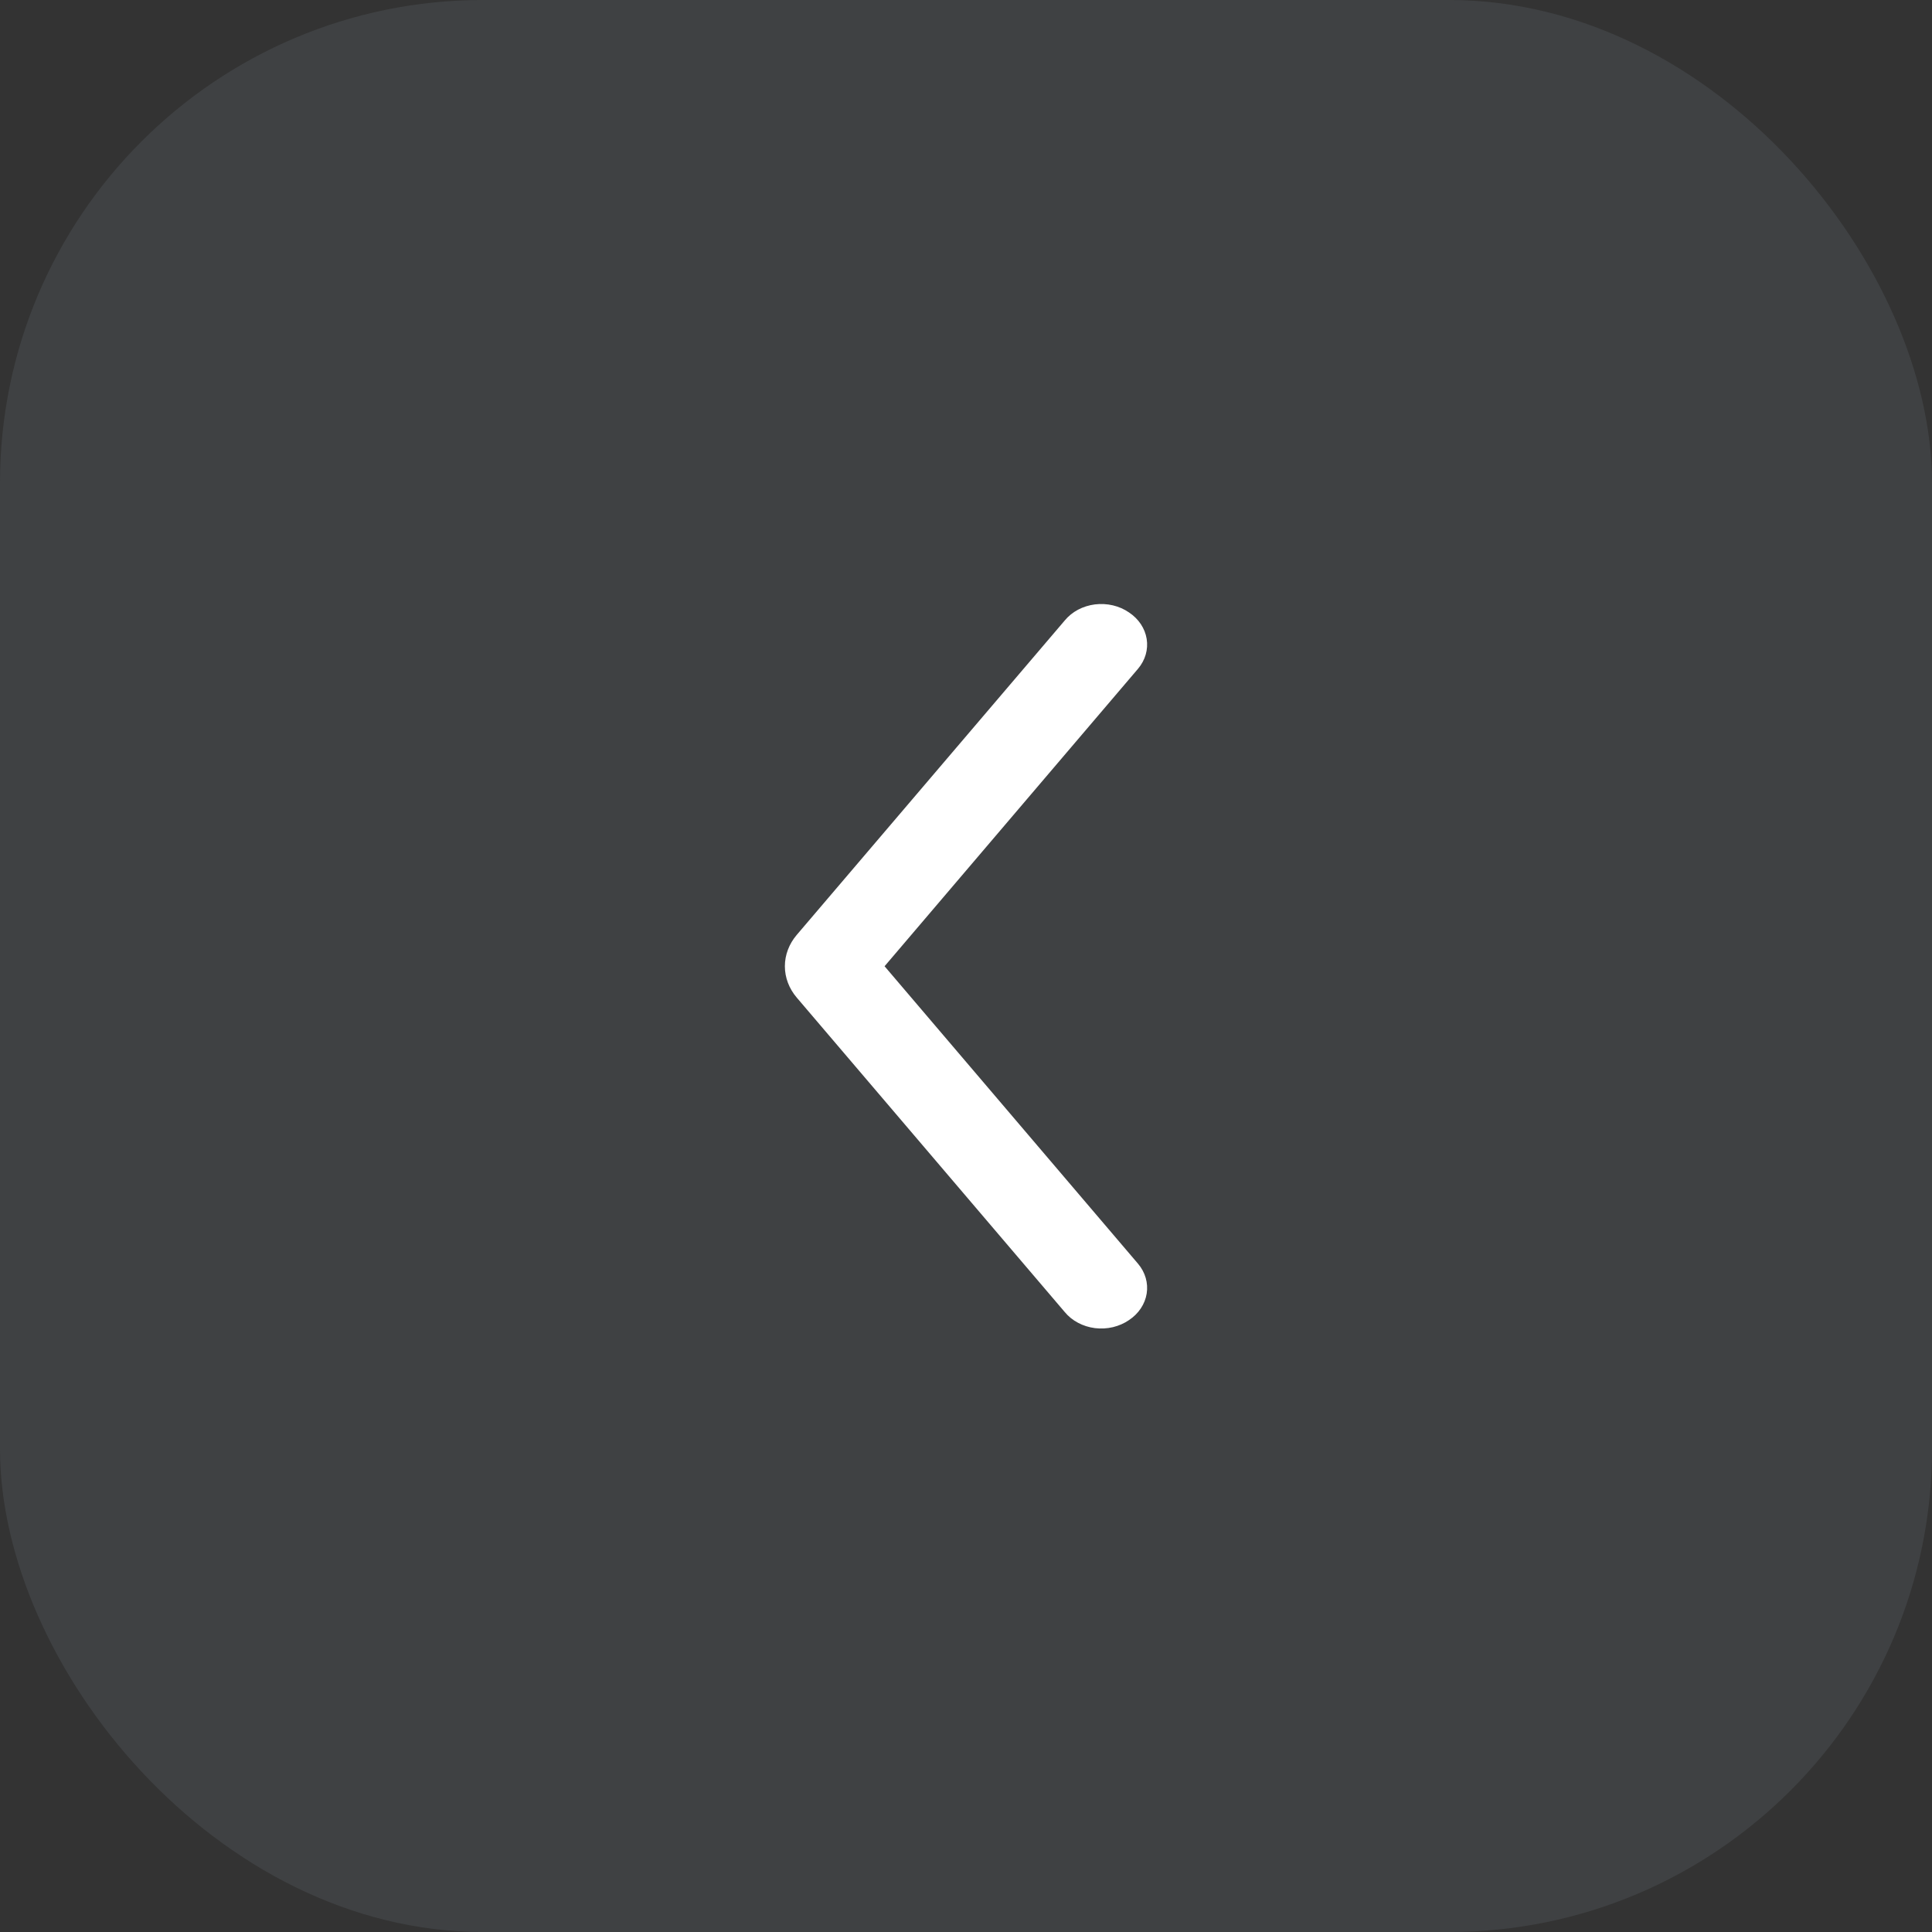
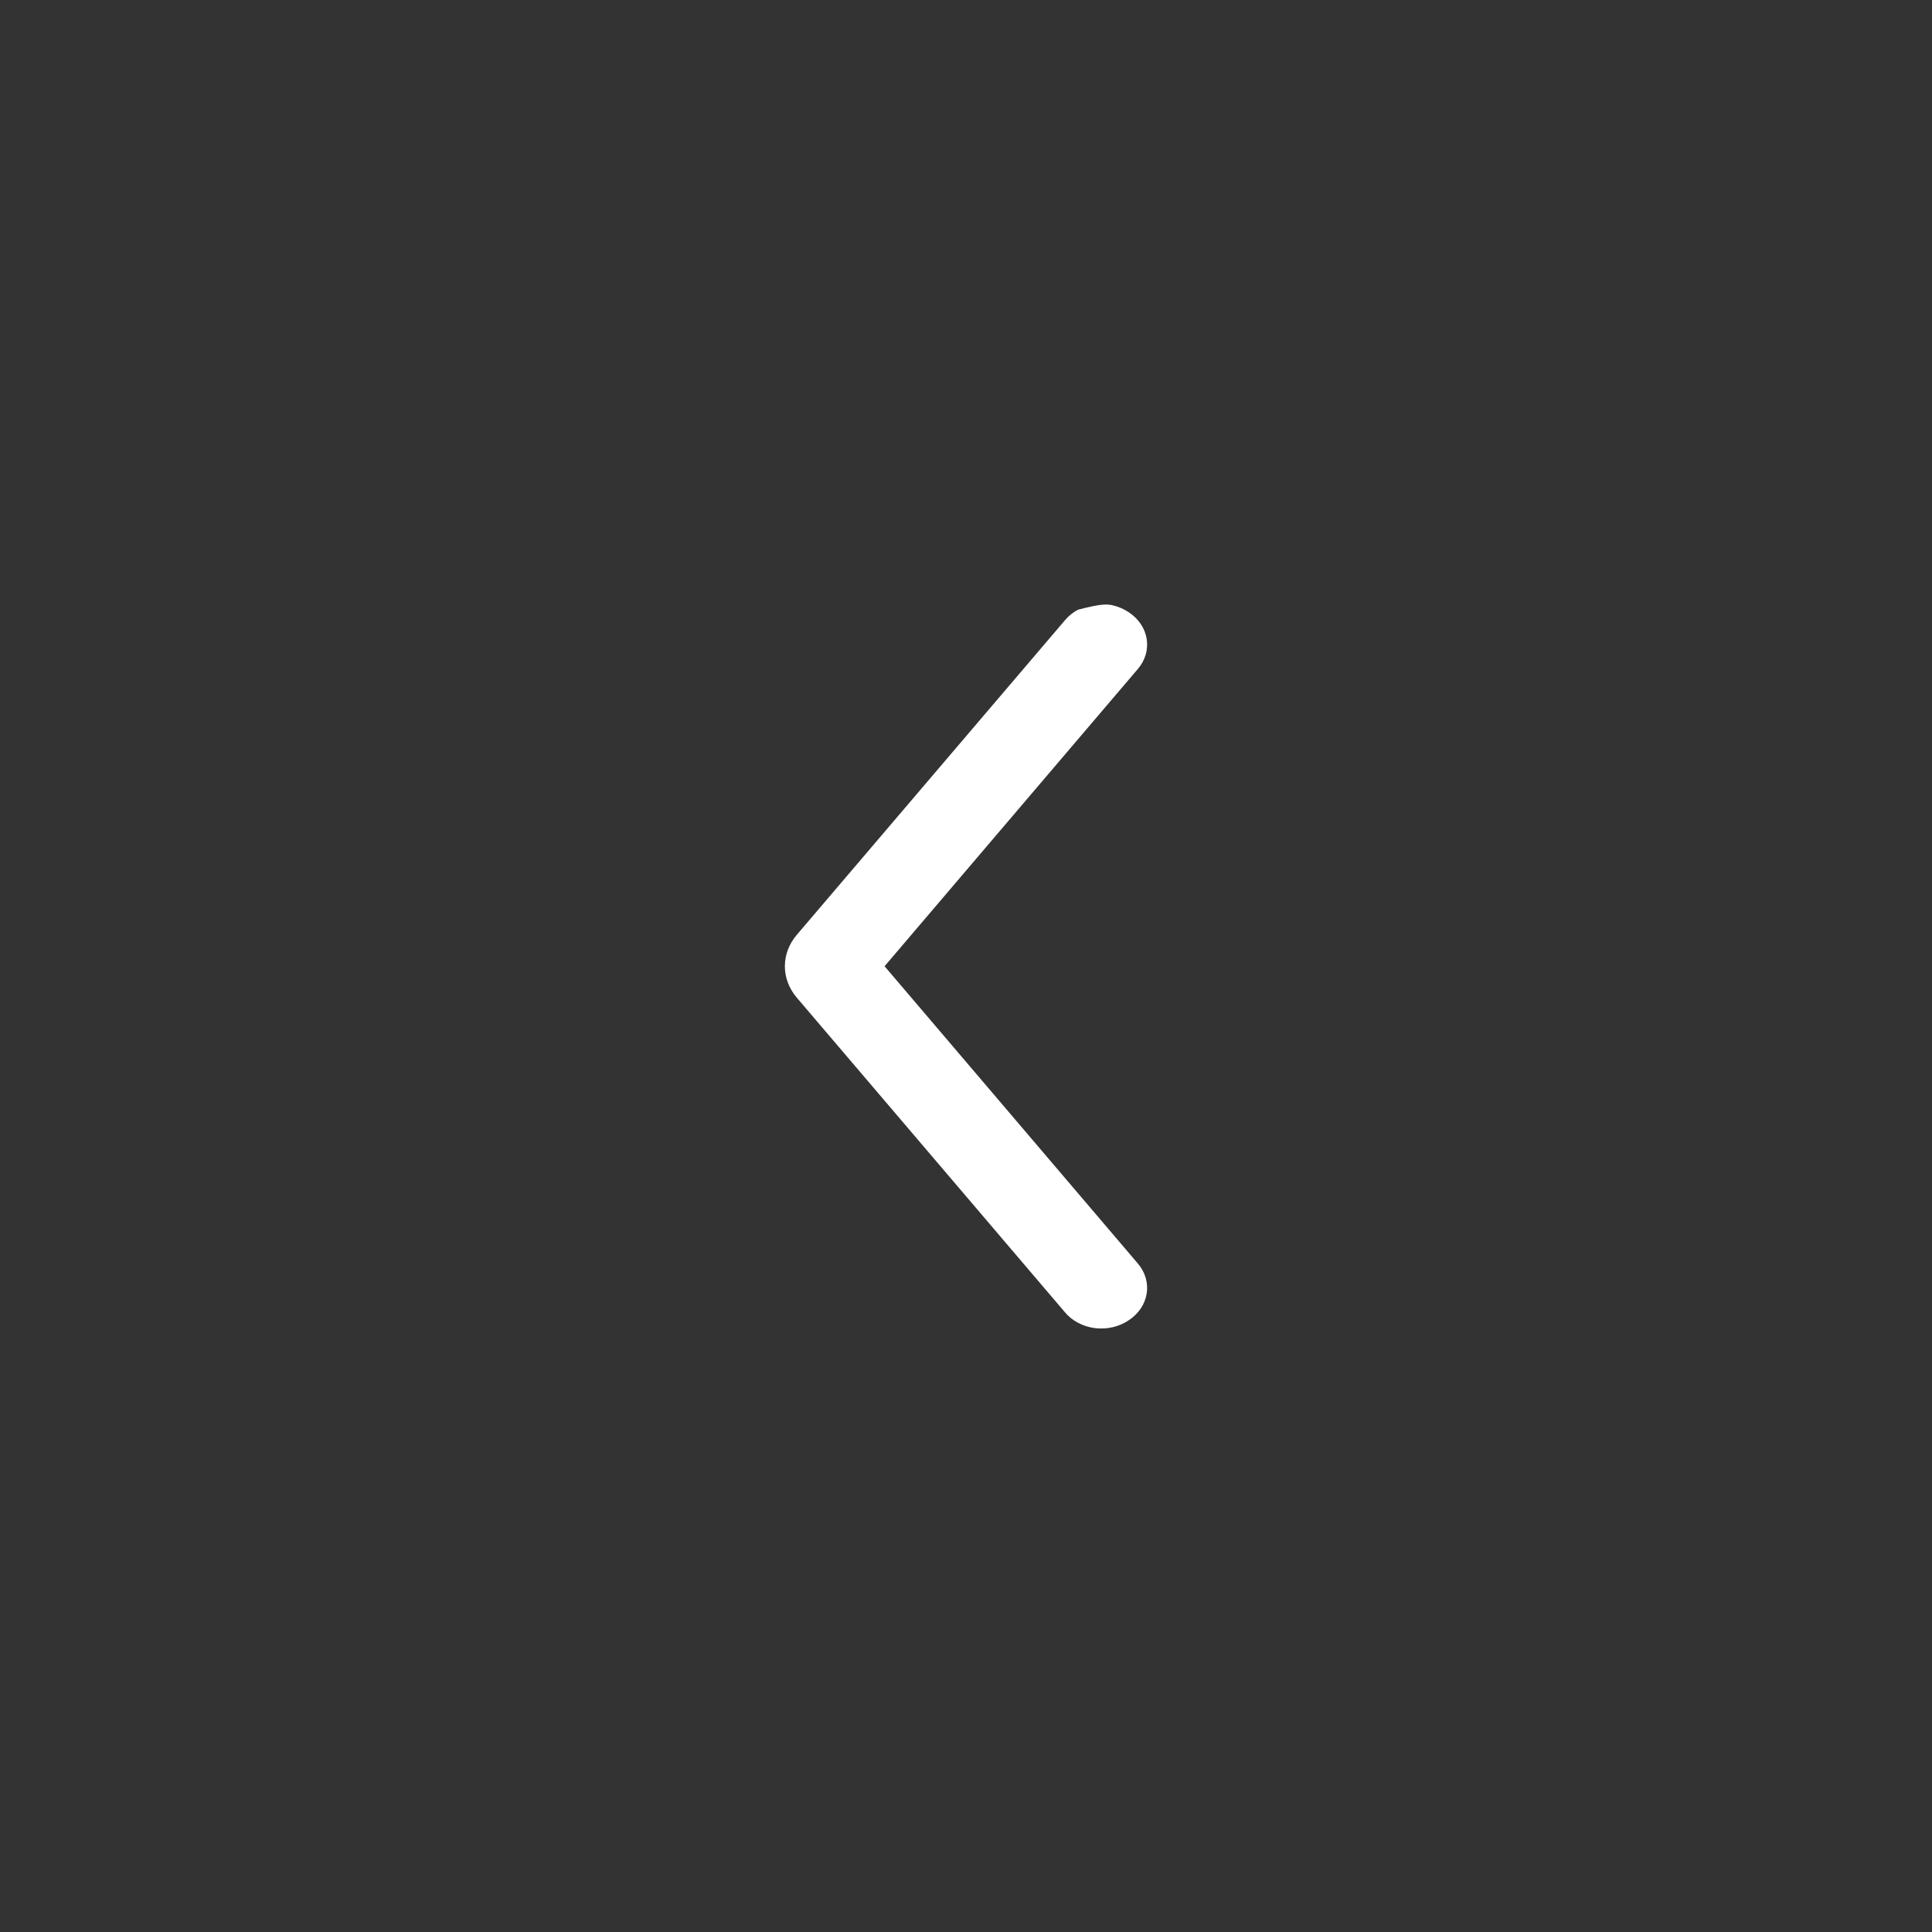
<svg xmlns="http://www.w3.org/2000/svg" width="48" height="48" viewBox="0 0 48 48" fill="none">
  <rect x="0" y="0" width="48" height="48" fill="#333333" stroke="none" />
-   <rect width="48" height="48" rx="12" fill="#7E8B99" fill-opacity="0.16" />
-   <path fill-rule="evenodd" clip-rule="evenodd" d="M28.05 15.216C28.289 15.375 28.447 15.611 28.489 15.874C28.531 16.136 28.454 16.402 28.275 16.614L21.977 24.006L28.275 31.398C28.454 31.61 28.531 31.877 28.489 32.139C28.447 32.401 28.289 32.638 28.05 32.797C27.931 32.879 27.795 32.938 27.65 32.973C27.505 33.007 27.353 33.015 27.204 32.997C27.055 32.978 26.912 32.933 26.783 32.864C26.654 32.796 26.542 32.705 26.453 32.597L19.795 24.785C19.604 24.561 19.5 24.288 19.5 24.006C19.5 23.725 19.604 23.451 19.795 23.227L26.453 15.416C26.542 15.308 26.654 15.217 26.783 15.148C26.912 15.08 27.055 15.035 27.204 15.016C27.353 14.998 27.505 15.006 27.65 15.04C27.795 15.074 27.931 15.134 28.05 15.216V15.216Z" fill="white" />
+   <path fill-rule="evenodd" clip-rule="evenodd" d="M28.05 15.216C28.289 15.375 28.447 15.611 28.489 15.874C28.531 16.136 28.454 16.402 28.275 16.614L21.977 24.006L28.275 31.398C28.454 31.61 28.531 31.877 28.489 32.139C28.447 32.401 28.289 32.638 28.05 32.797C27.931 32.879 27.795 32.938 27.65 32.973C27.505 33.007 27.353 33.015 27.204 32.997C27.055 32.978 26.912 32.933 26.783 32.864C26.654 32.796 26.542 32.705 26.453 32.597L19.795 24.785C19.604 24.561 19.5 24.288 19.5 24.006C19.5 23.725 19.604 23.451 19.795 23.227L26.453 15.416C26.542 15.308 26.654 15.217 26.783 15.148C27.353 14.998 27.505 15.006 27.65 15.04C27.795 15.074 27.931 15.134 28.05 15.216V15.216Z" fill="white" />
</svg>